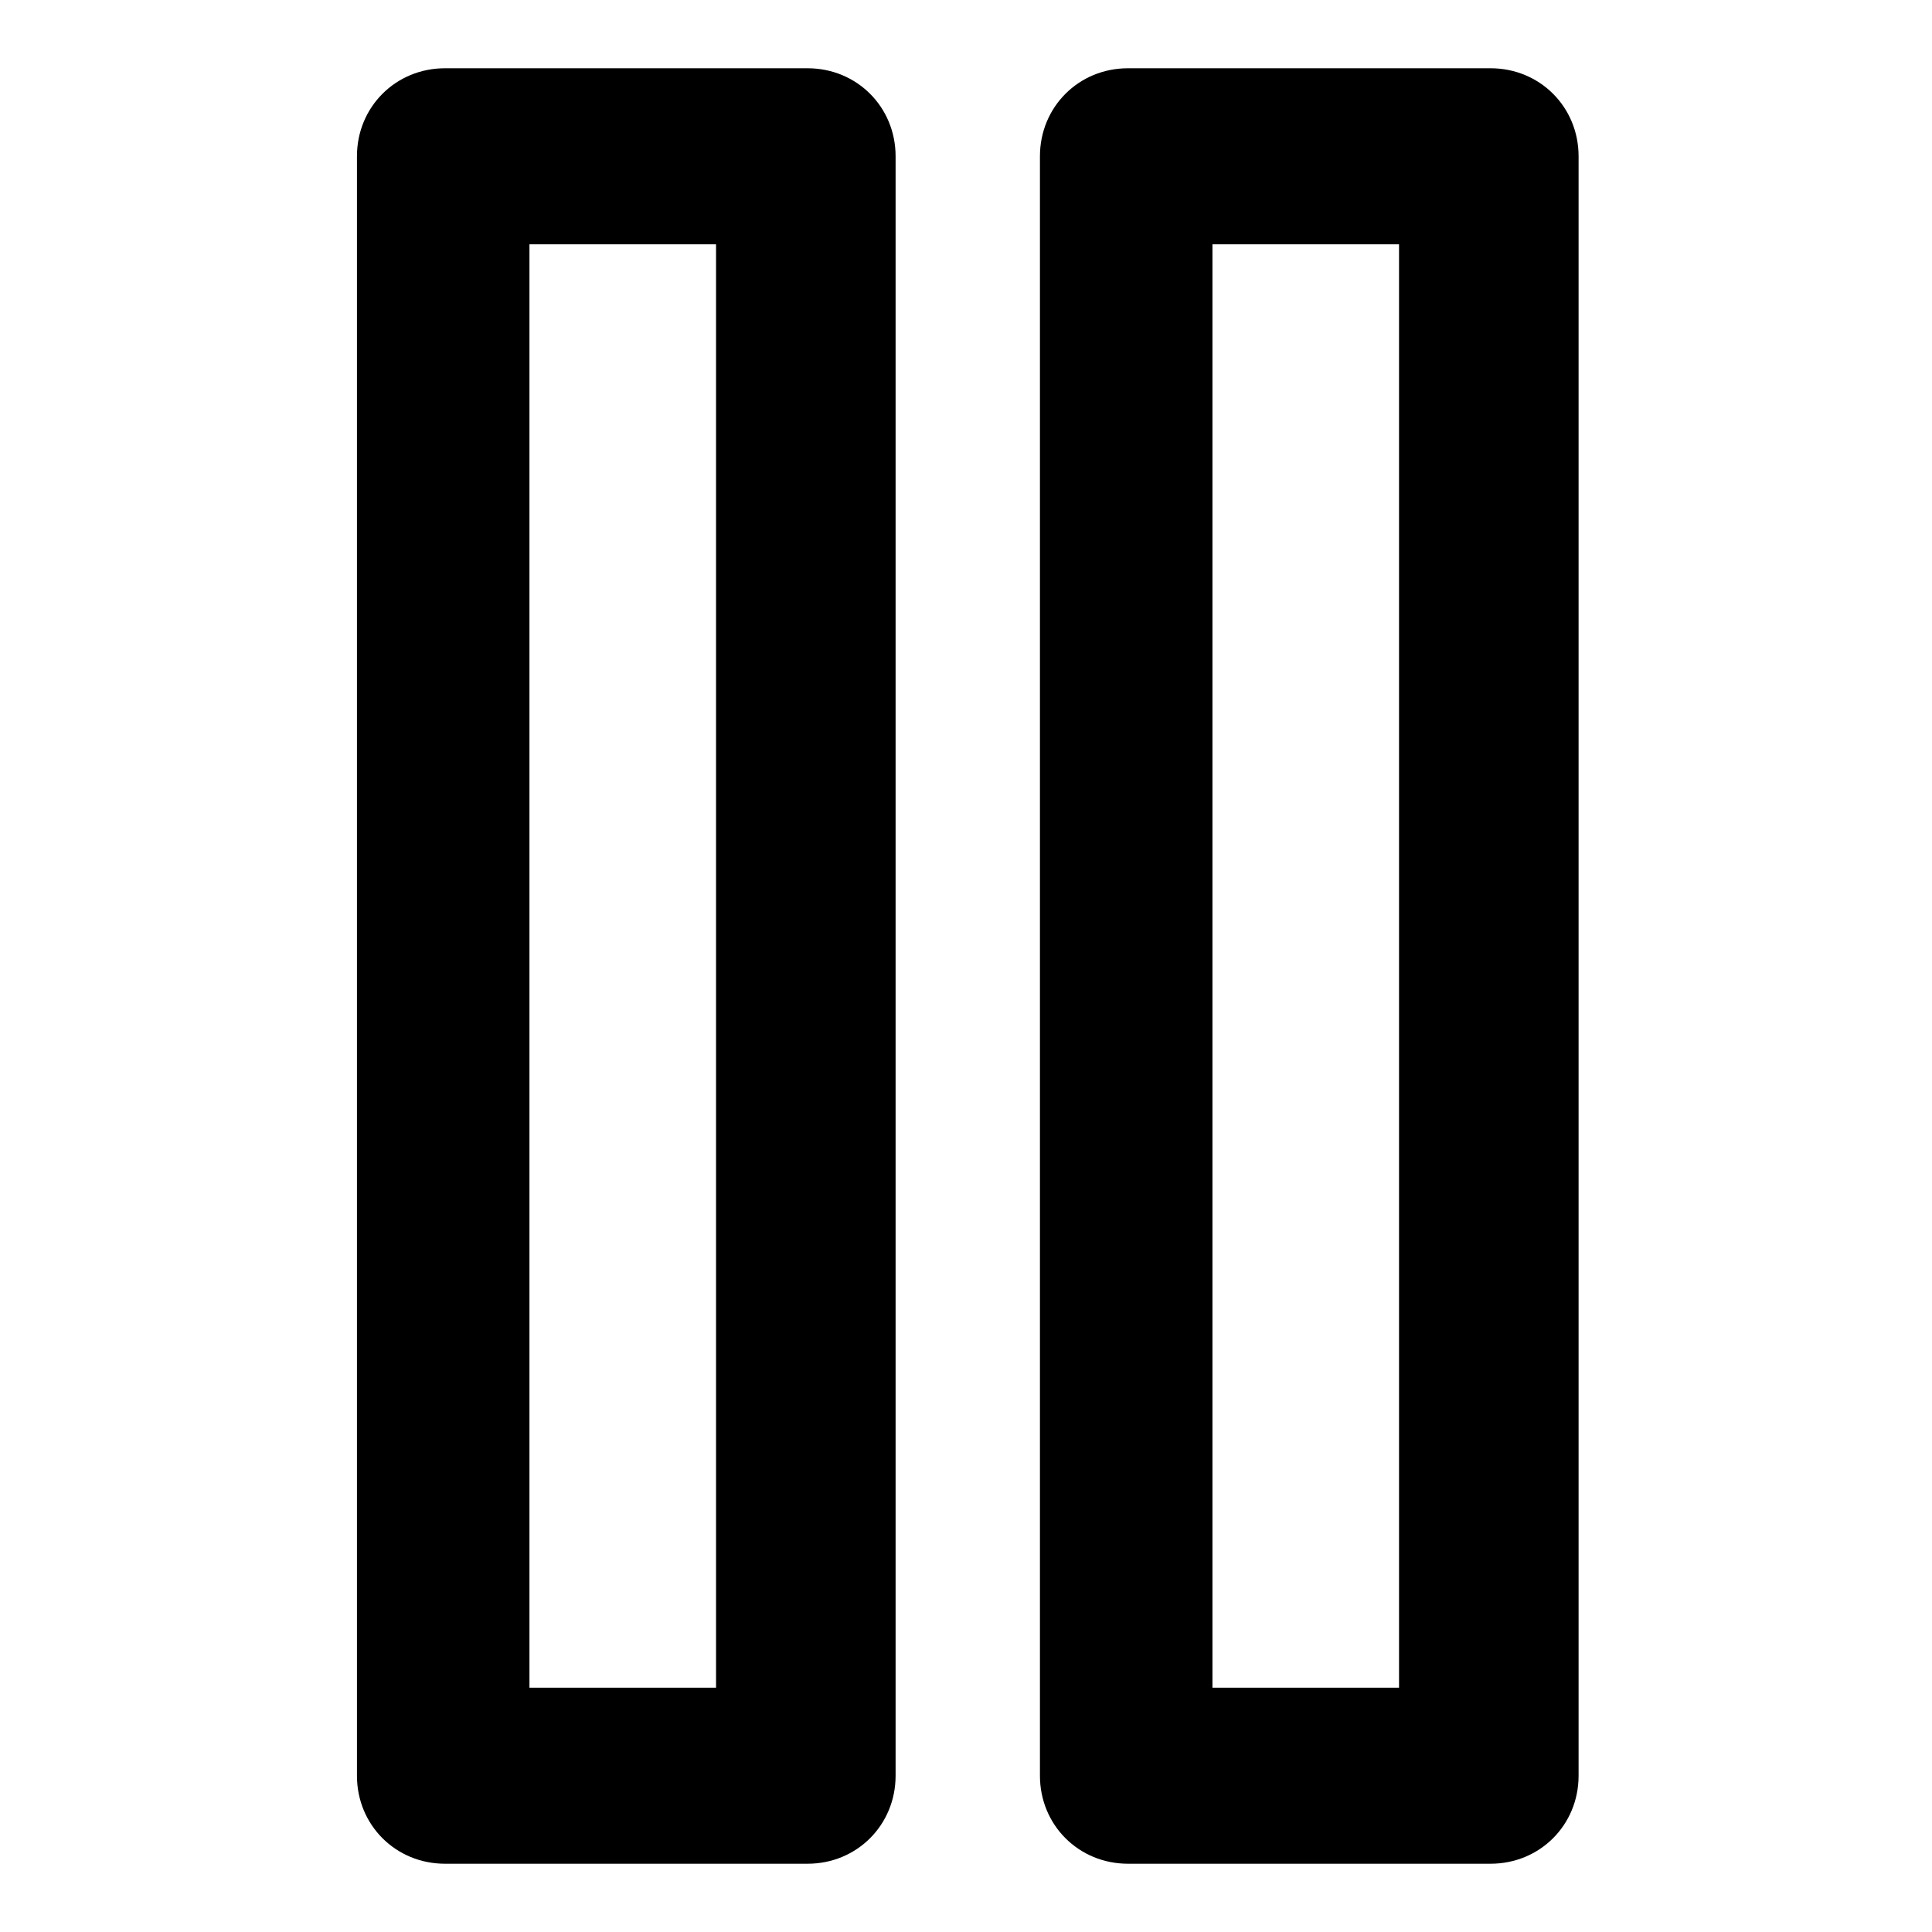
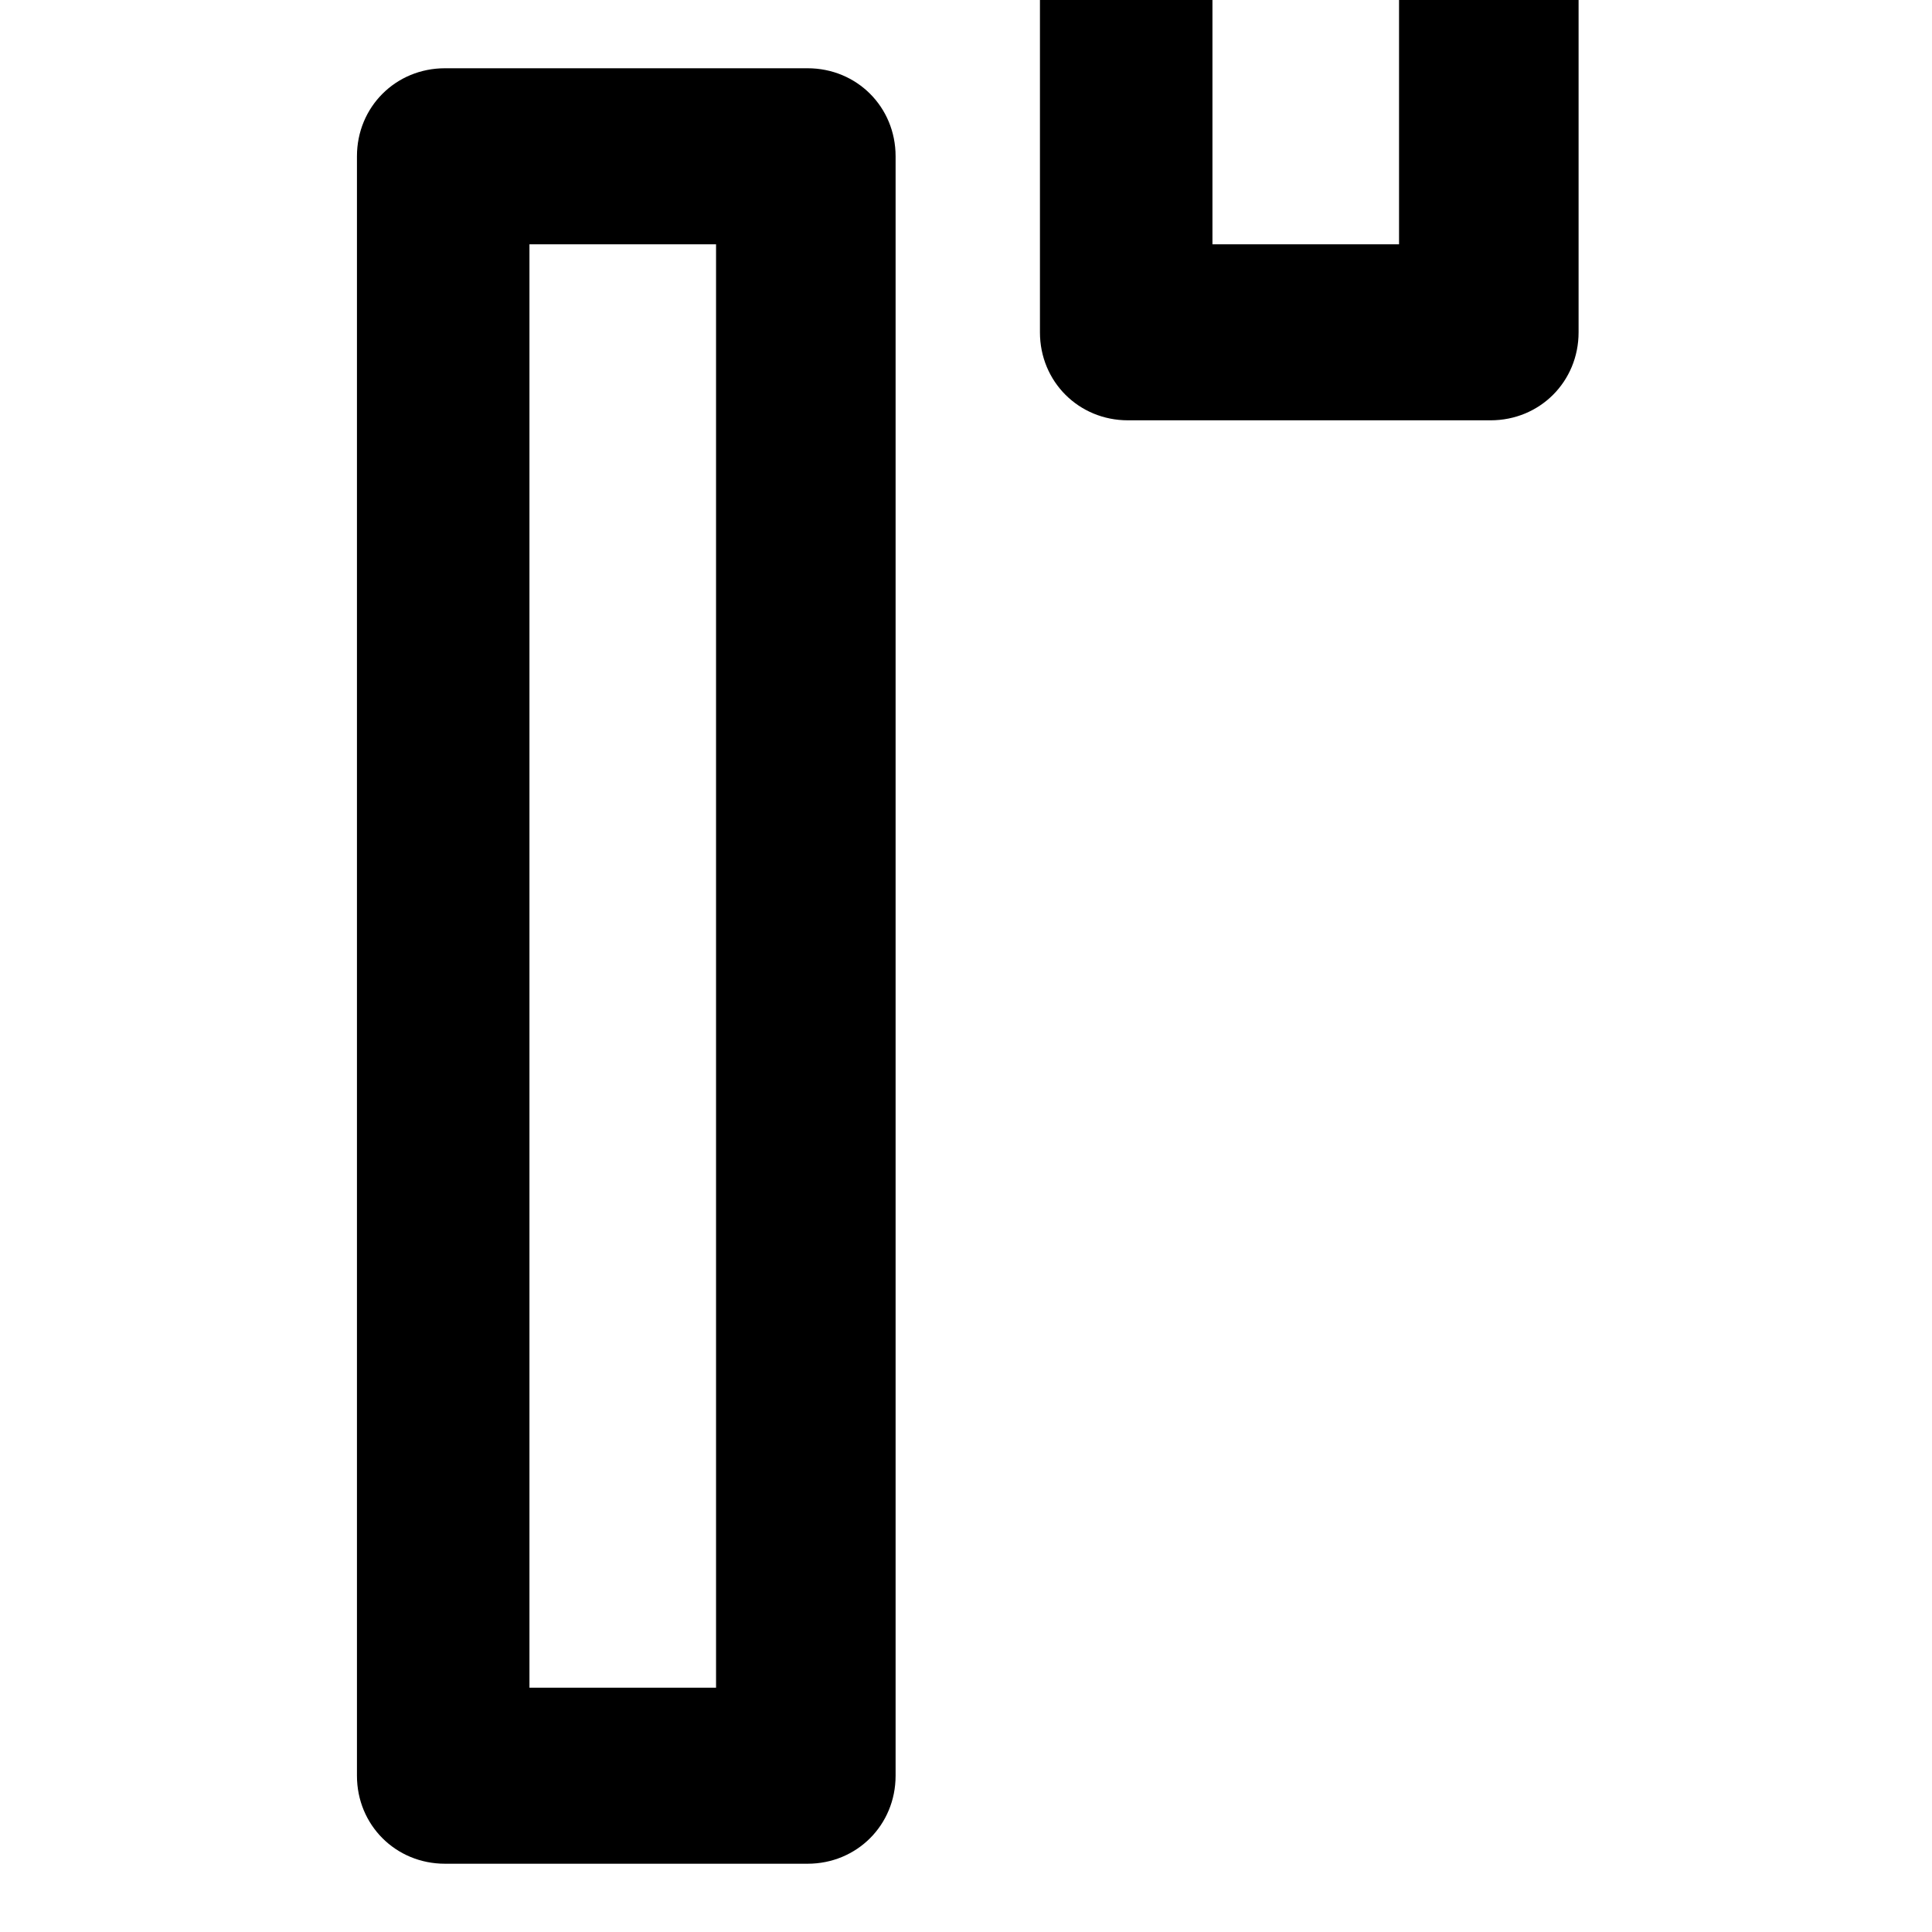
<svg xmlns="http://www.w3.org/2000/svg" fill="#000000" width="800px" height="800px" version="1.1" viewBox="144 144 512 512">
-   <path d="m261.92 162.09c-13.062 0-23.324 10.262-23.324 23.324v429.17c0 13.062 10.262 23.324 23.324 23.324h96.098c13.062 0 23.324-10.262 23.324-23.324v-429.17c0-13.062-10.262-23.324-23.324-23.324zm71.84 429.17h-49.449v-382.52h49.449zm109.16-429.17c-13.062 0-23.324 10.262-23.324 23.324v429.17c0 13.062 10.262 23.324 23.324 23.324h96.098c13.062 0 23.324-10.262 23.324-23.324v-429.17c0-13.062-10.262-23.324-23.324-23.324zm71.84 429.17h-49.449v-382.52h49.449z" />
+   <path d="m261.92 162.09c-13.062 0-23.324 10.262-23.324 23.324v429.17c0 13.062 10.262 23.324 23.324 23.324h96.098c13.062 0 23.324-10.262 23.324-23.324v-429.17c0-13.062-10.262-23.324-23.324-23.324zm71.84 429.17h-49.449v-382.52h49.449m109.16-429.17c-13.062 0-23.324 10.262-23.324 23.324v429.17c0 13.062 10.262 23.324 23.324 23.324h96.098c13.062 0 23.324-10.262 23.324-23.324v-429.17c0-13.062-10.262-23.324-23.324-23.324zm71.84 429.17h-49.449v-382.52h49.449z" />
</svg>